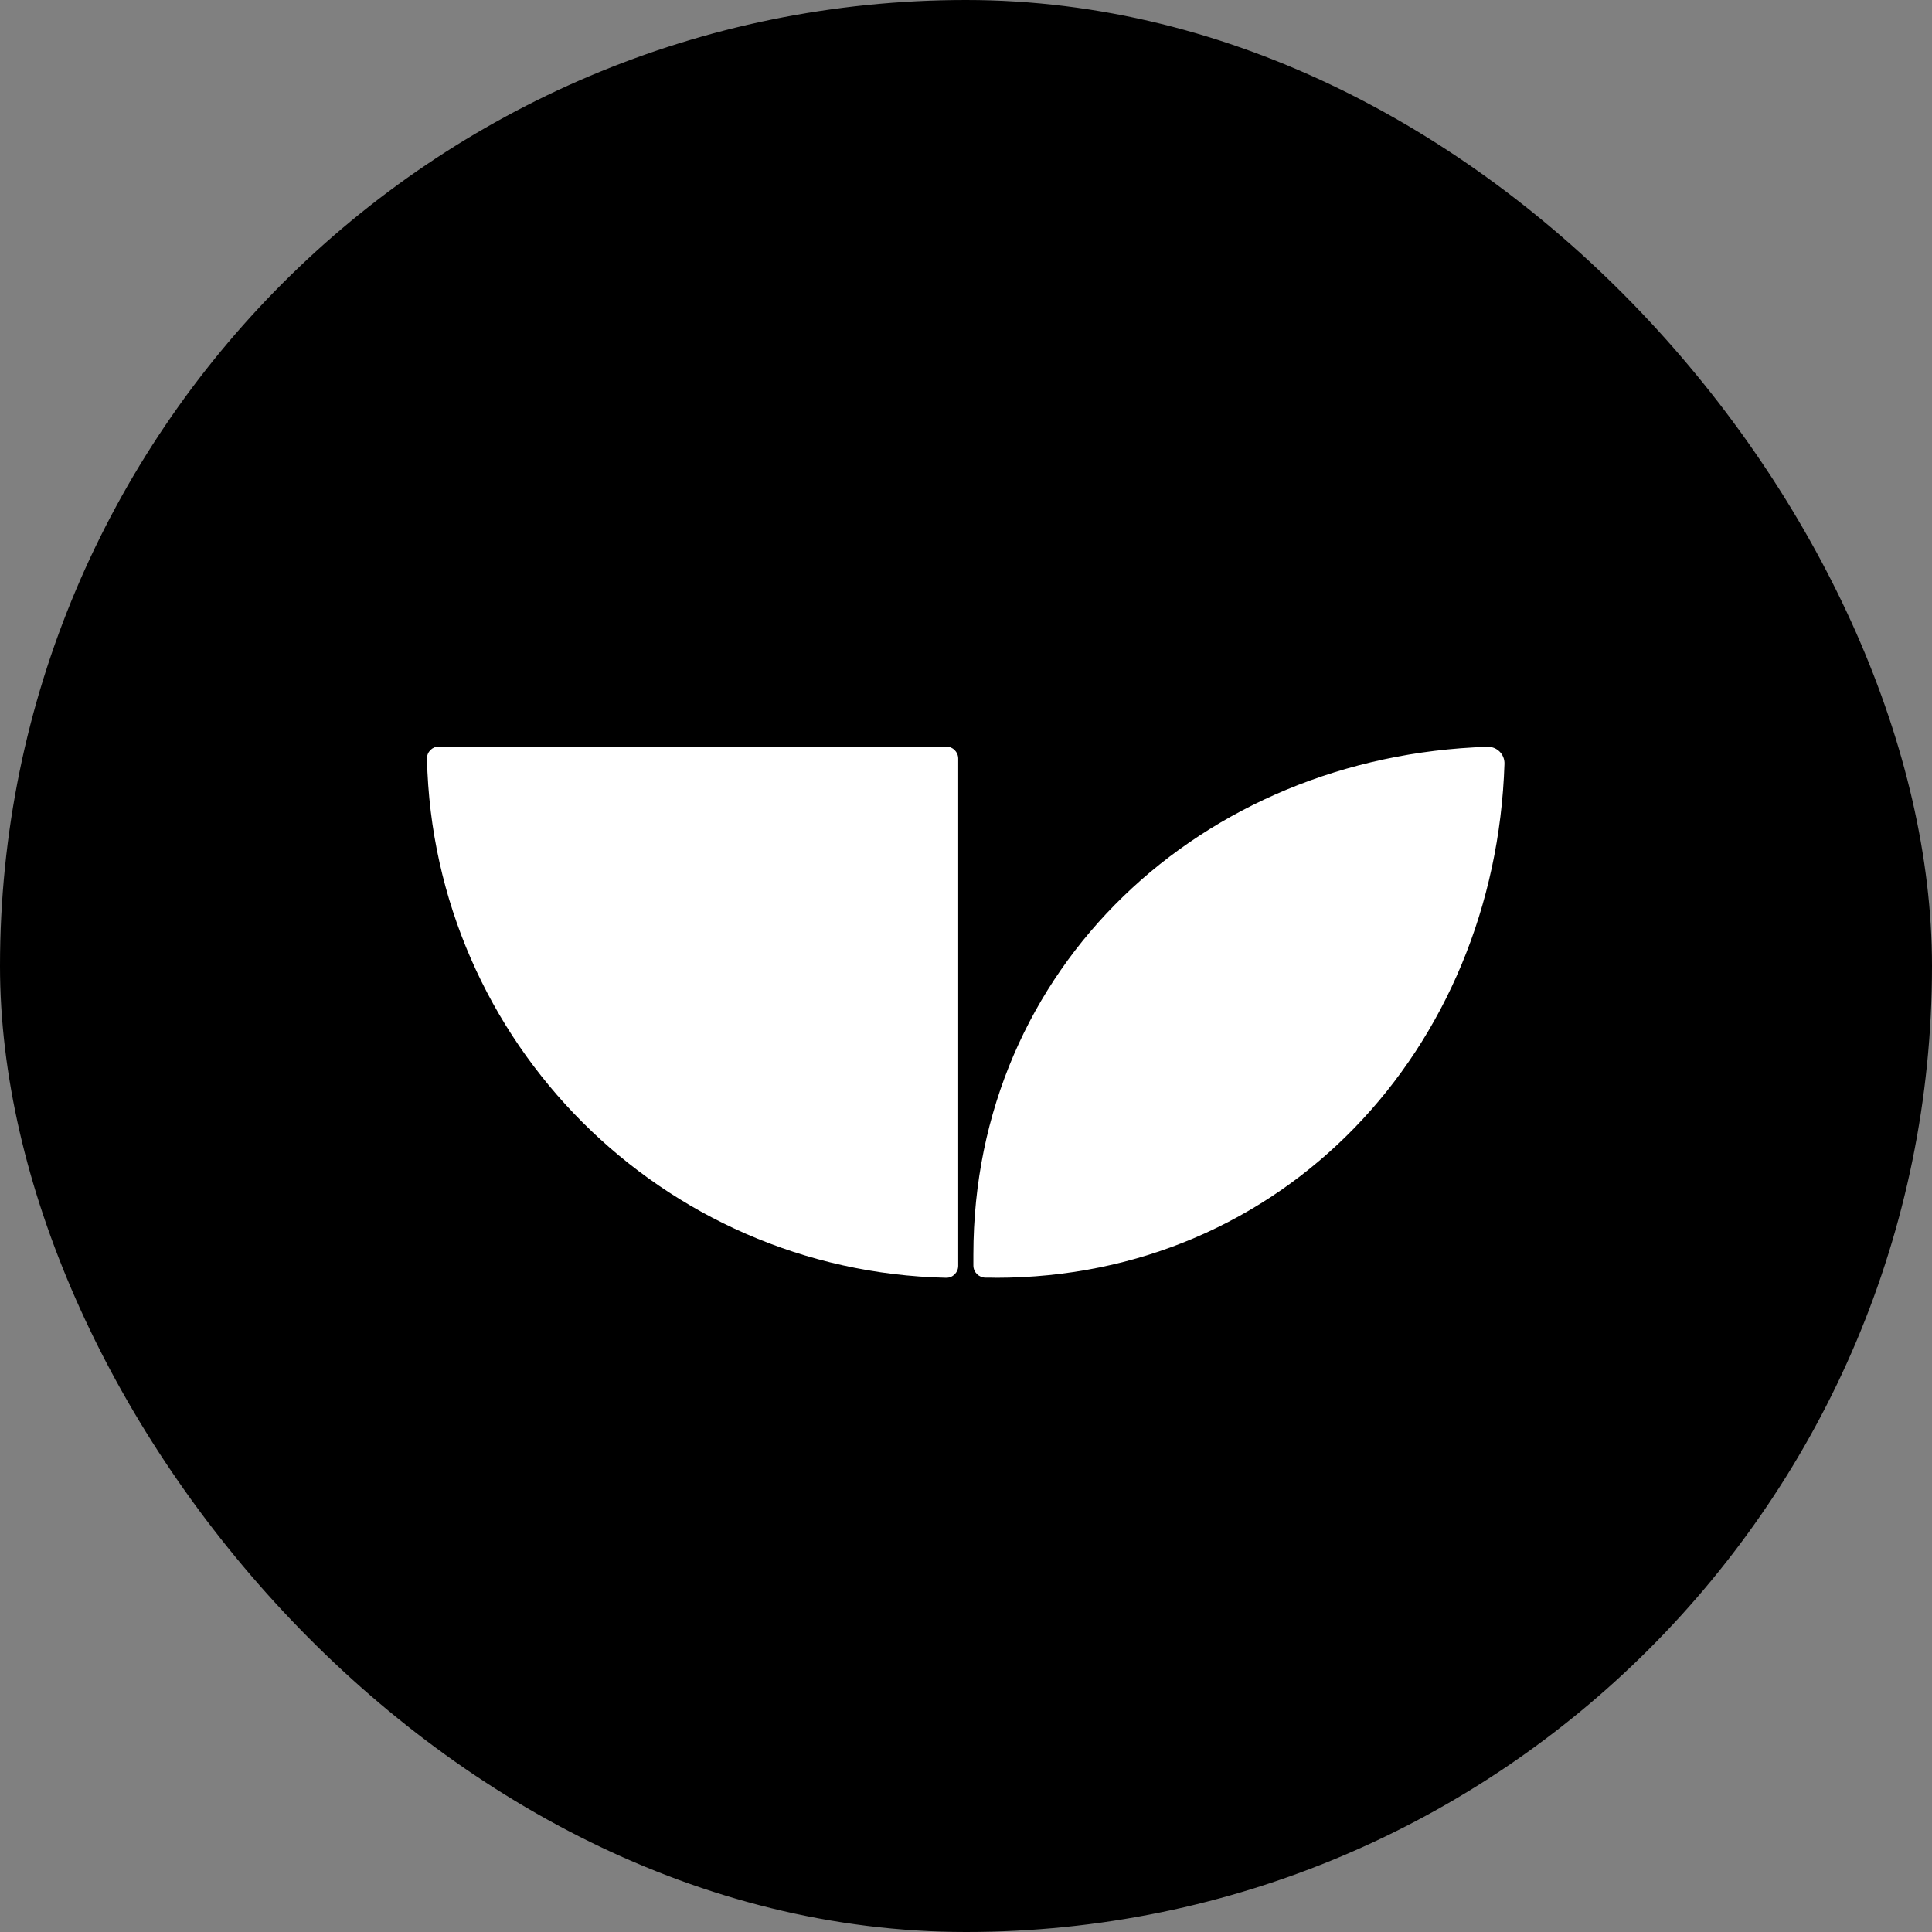
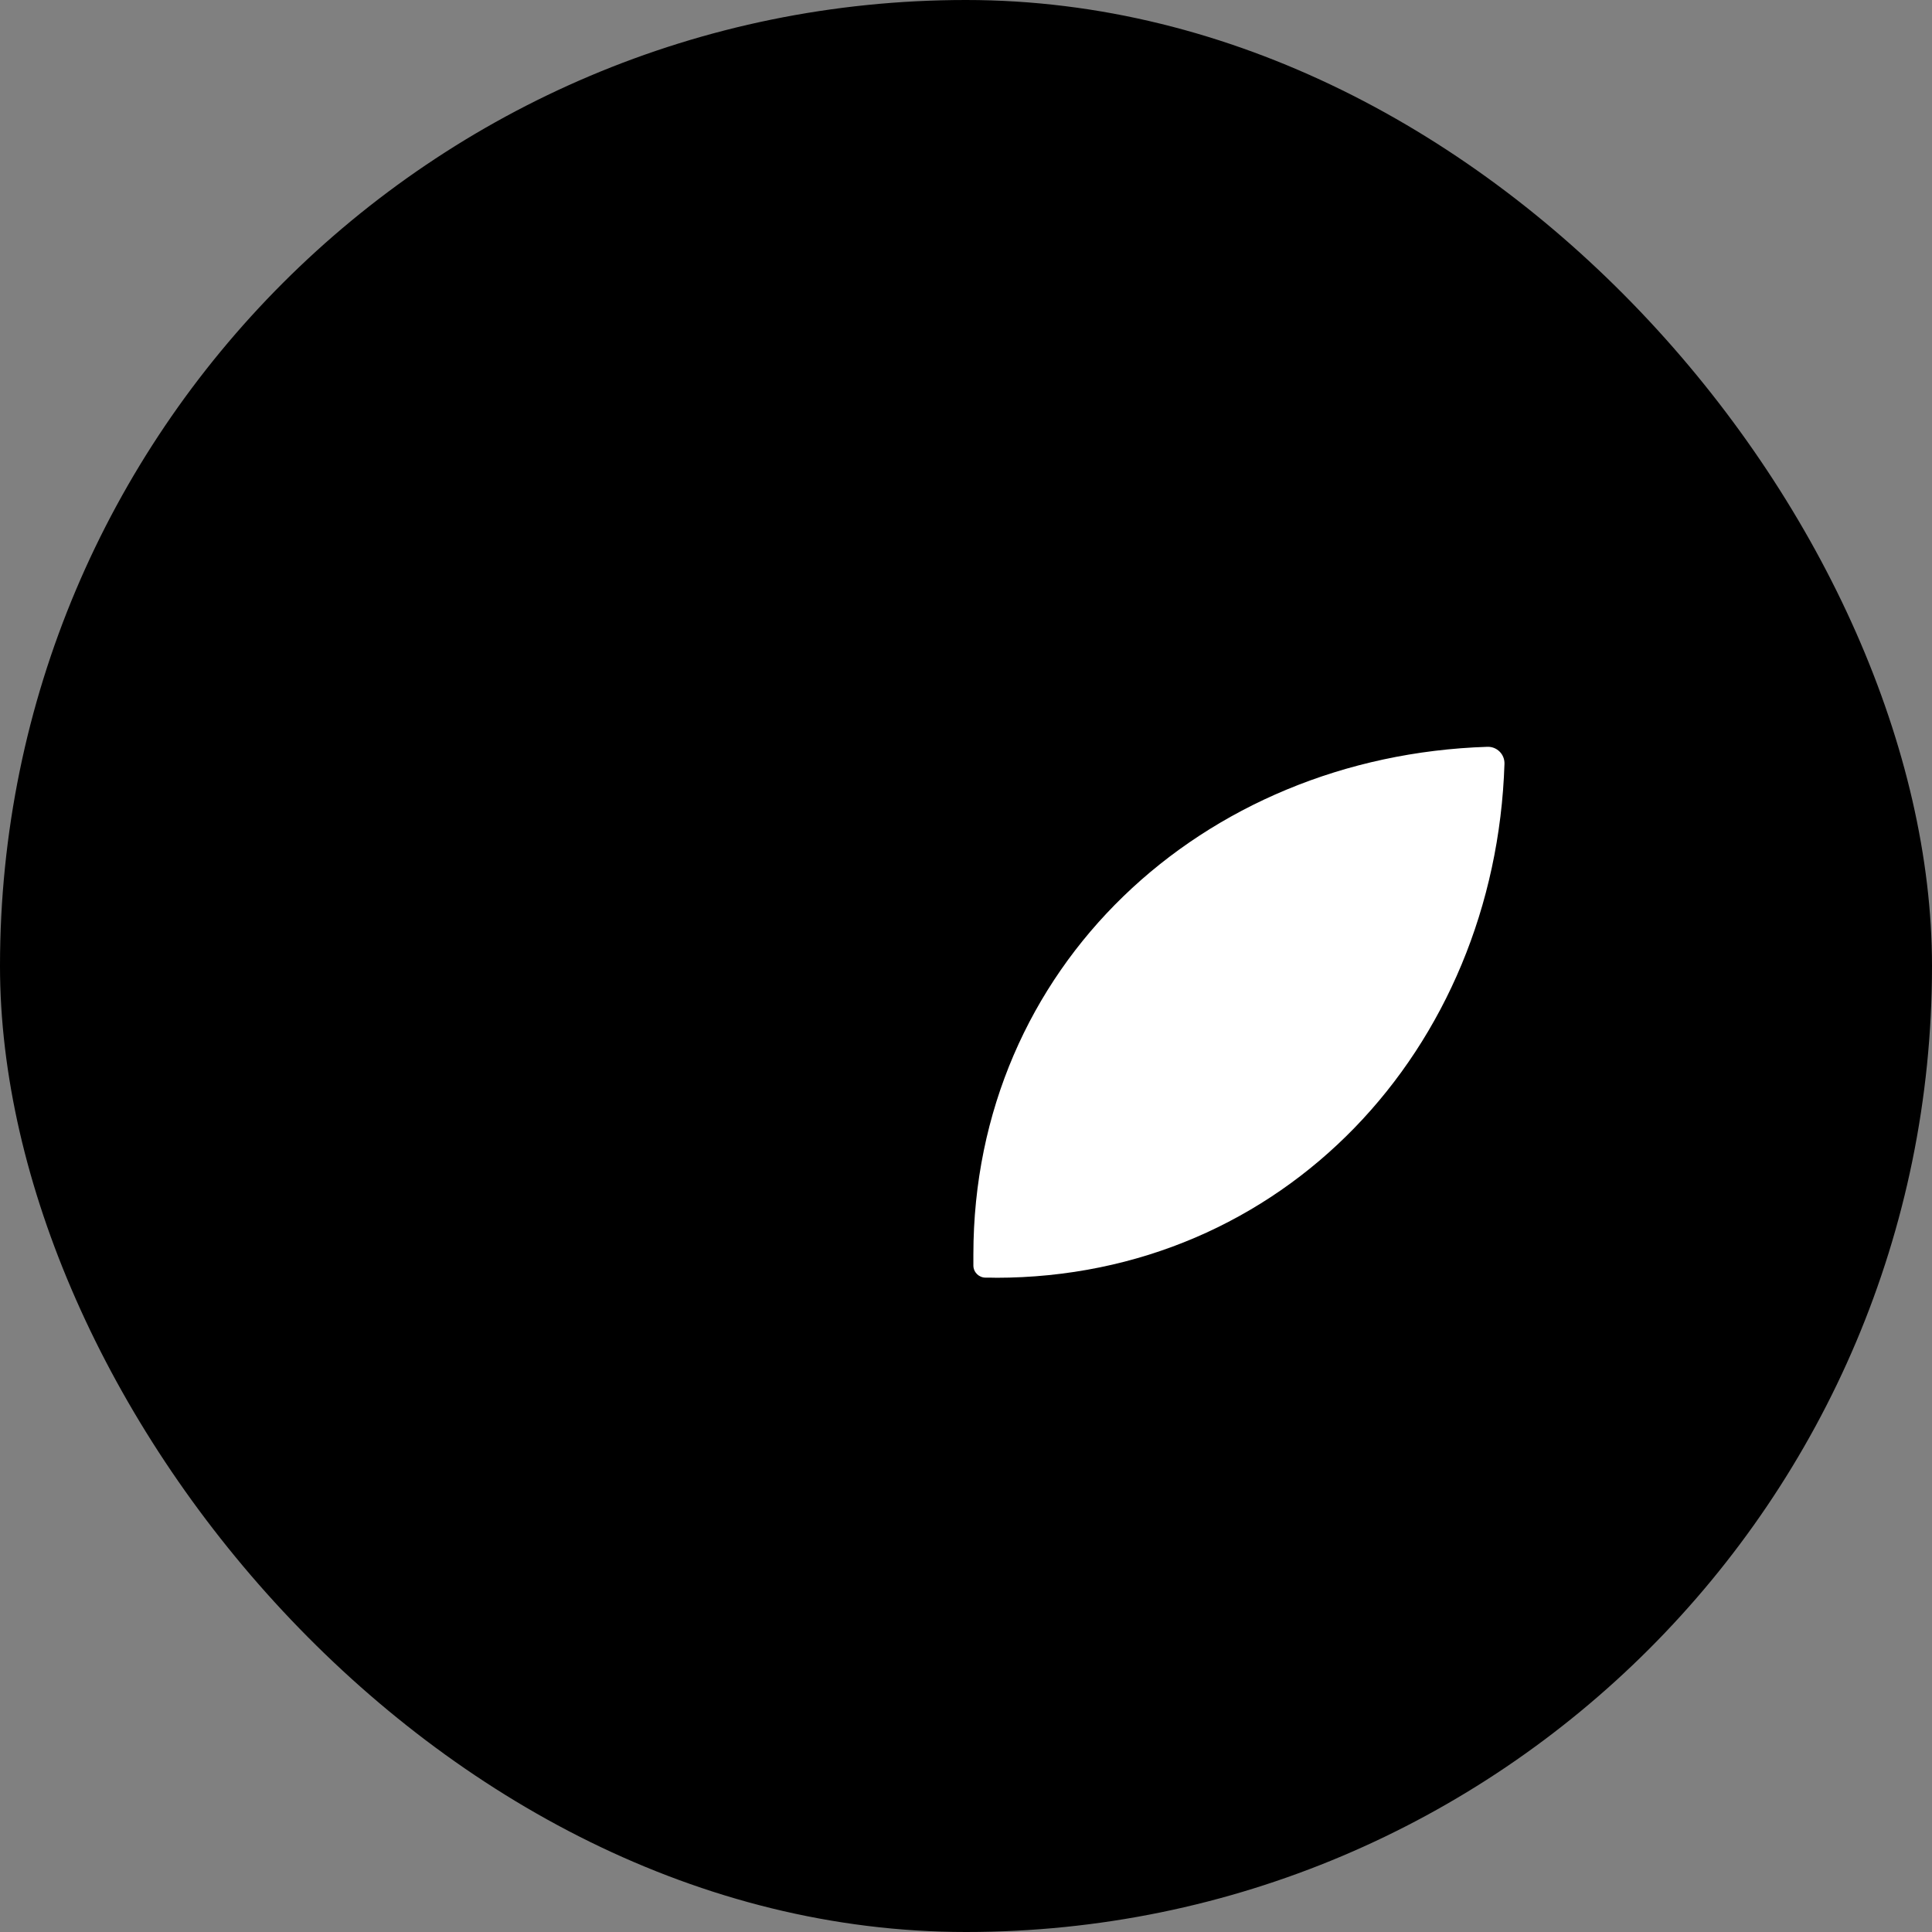
<svg xmlns="http://www.w3.org/2000/svg" width="1118" height="1118" viewBox="0 0 1118 1118" fill="none">
  <rect x="0" y="0" width="1118" height="1118" fill="#808080" stroke="none" />
  <rect width="1118" height="1118" rx="559" fill="black" />
-   <path d="M254 432C250.134 432 246.992 435.157 247.079 439.022C250.759 603.267 383.224 735.732 547.468 739.412C551.333 739.499 554.491 736.357 554.491 732.491V439C554.491 435.134 551.357 432 547.491 432H254Z" fill="white" />
  <path d="M563.268 726C563.336 559.59 695.597 437.447 860.738 432.16C866.258 431.984 870.775 436.5 870.598 442.02C865.31 607.181 742.635 739.38 576.199 739.417C576.168 739.417 576.185 739.304 570.38 739.338C566.473 739.36 563.268 736.219 563.268 732.312V726Z" fill="white" />
</svg>